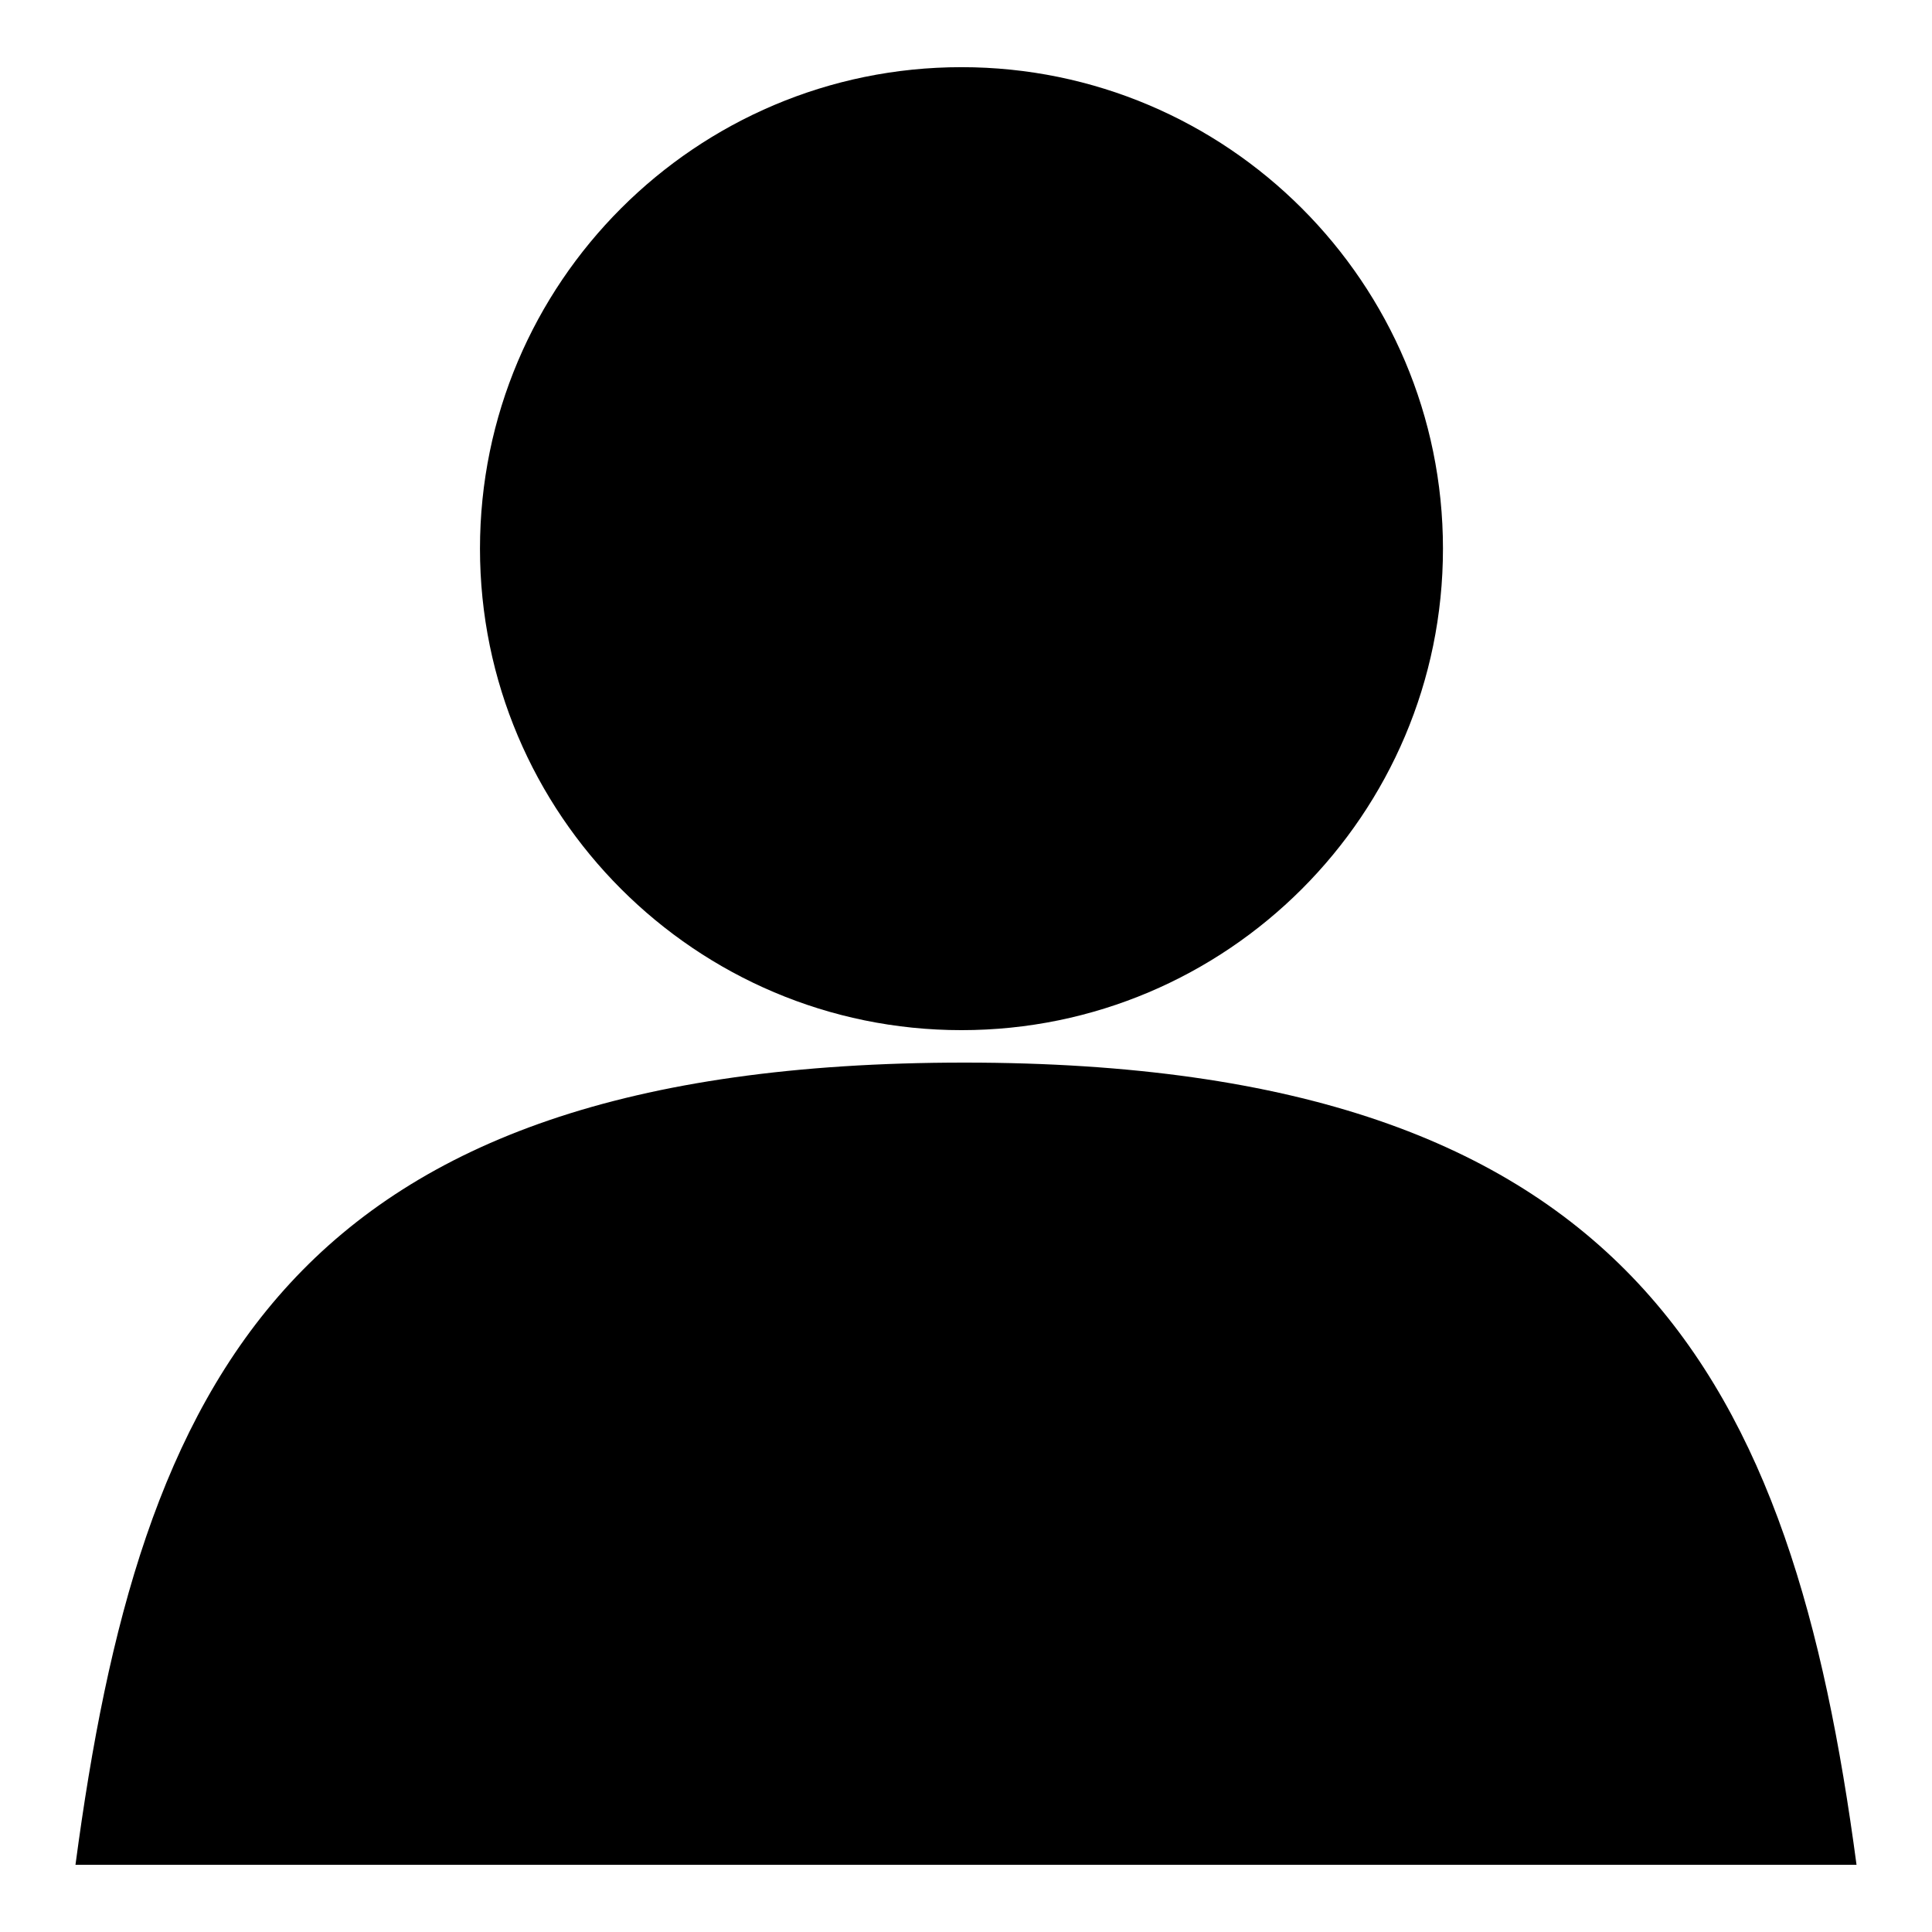
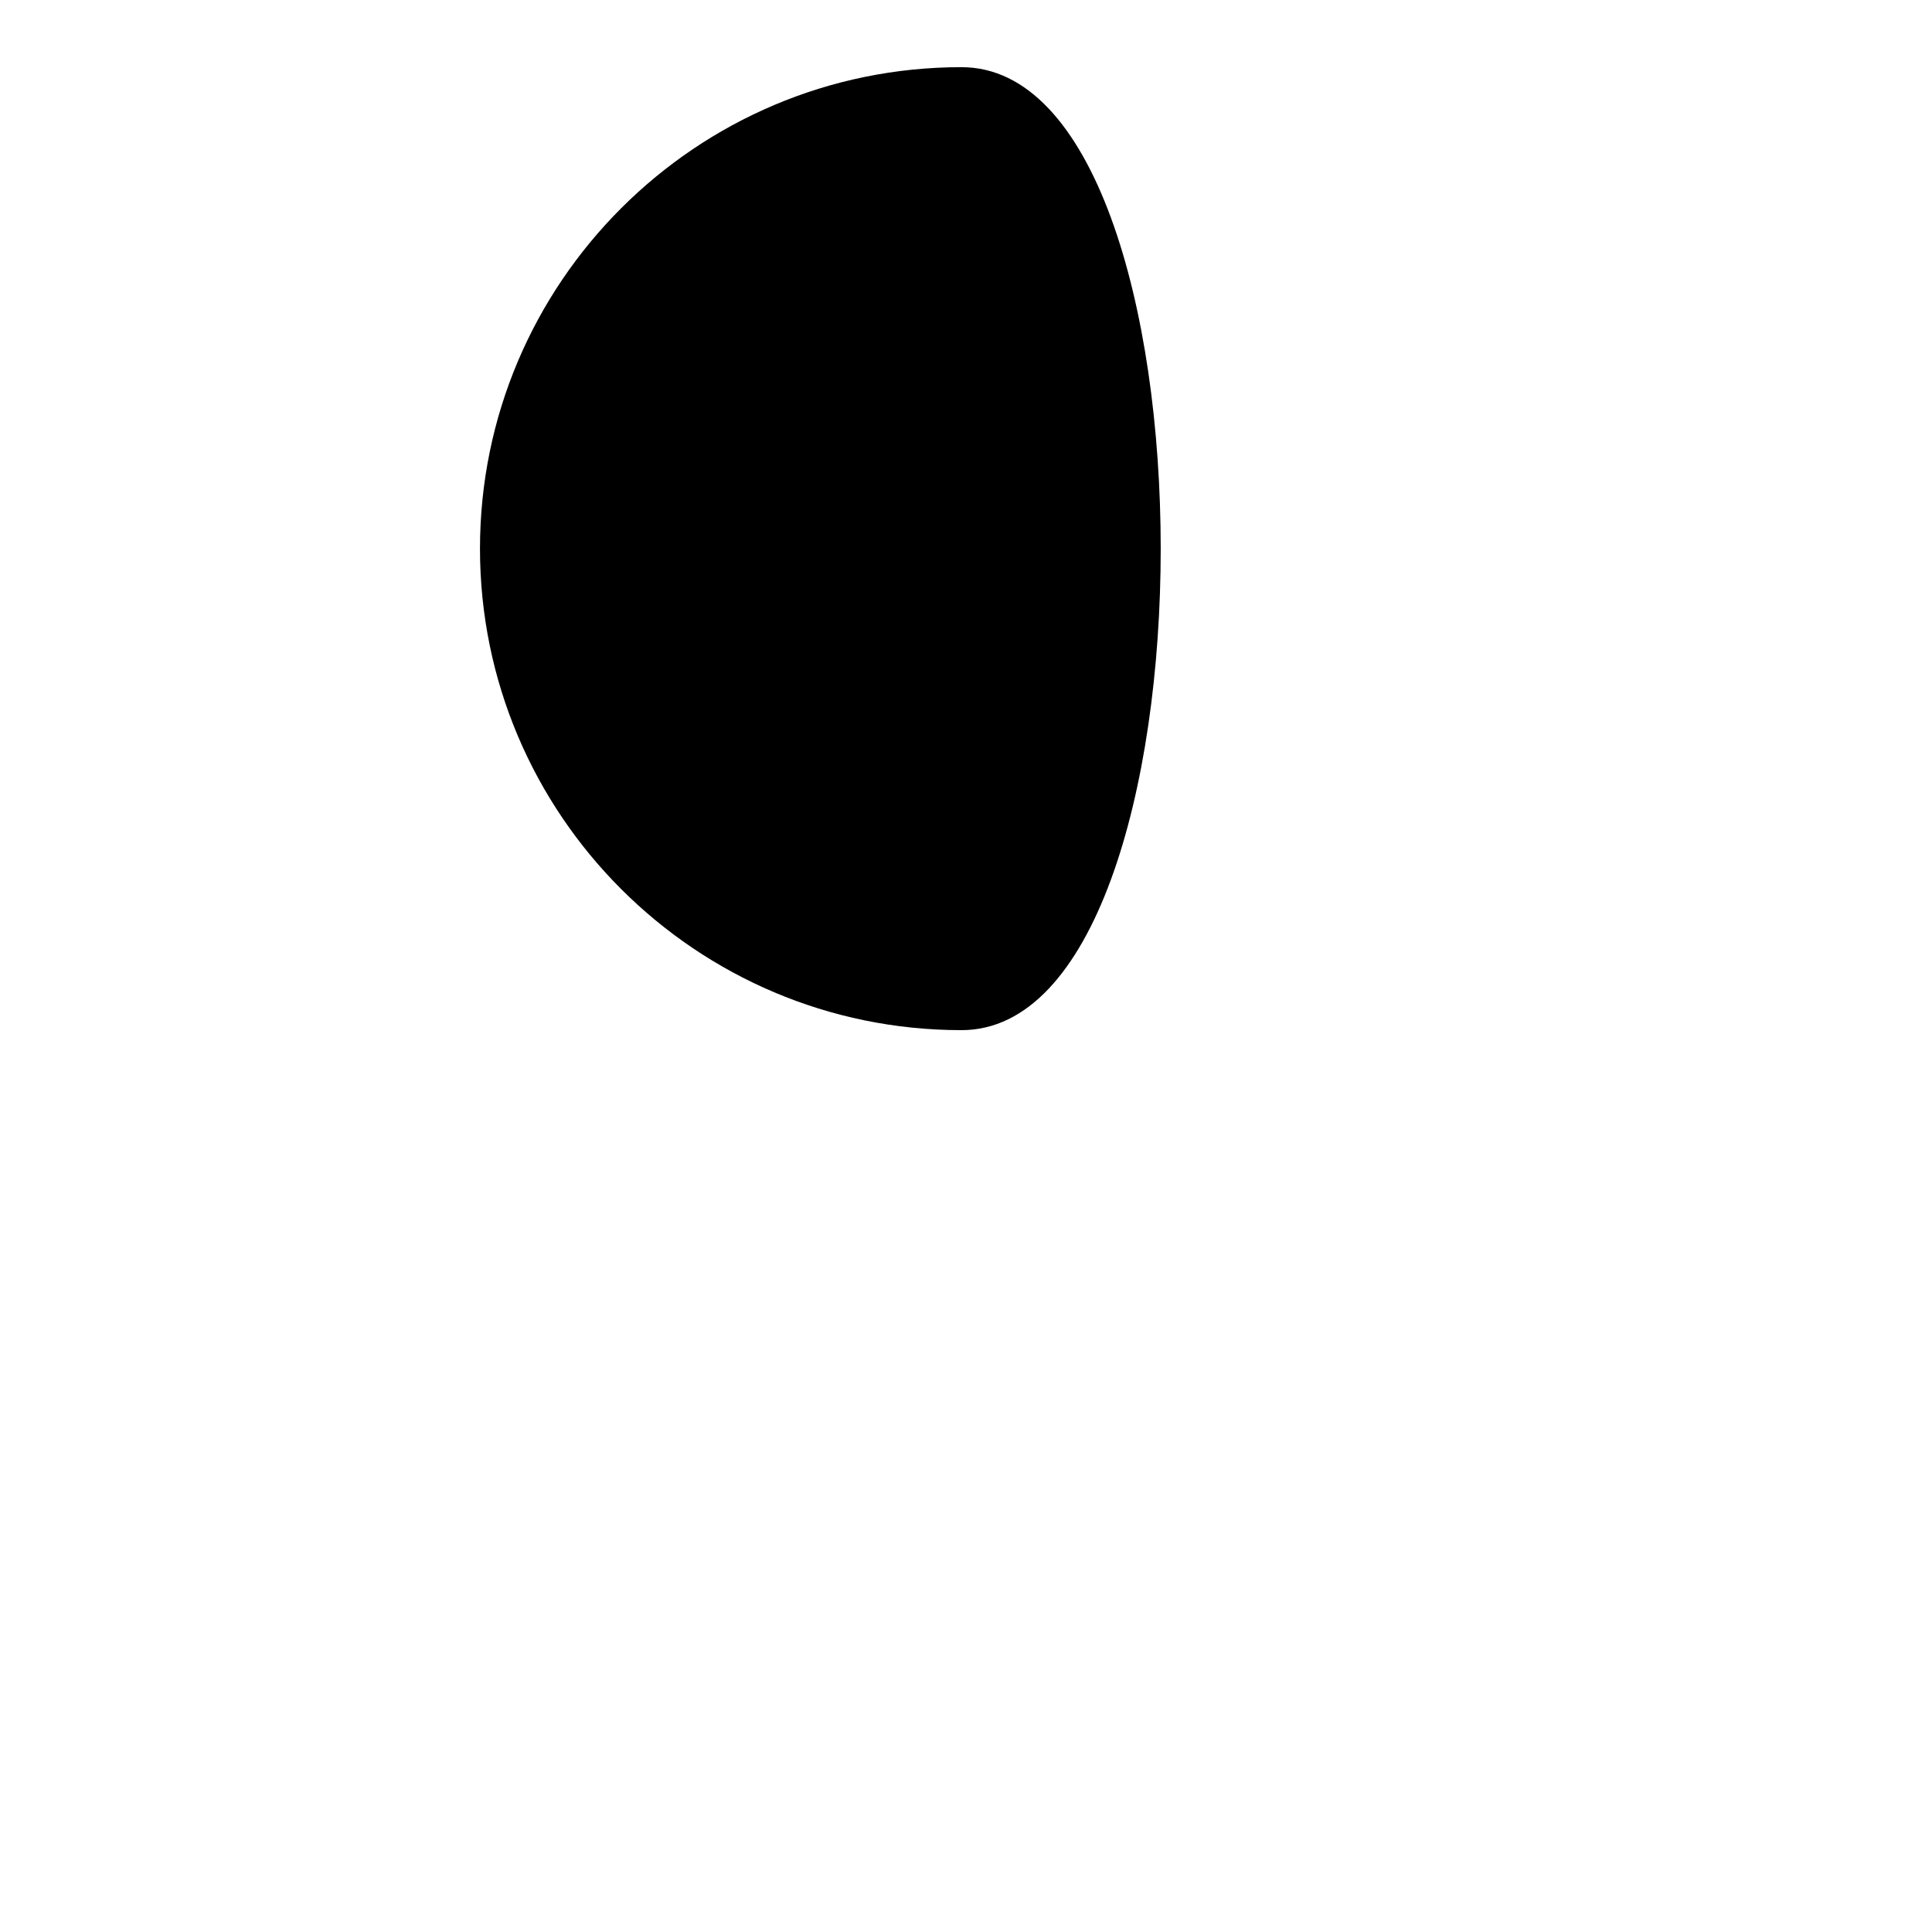
<svg xmlns="http://www.w3.org/2000/svg" version="1.1" x="0px" y="0px" viewBox="0 0 256 256" enable-background="new 0 0 256 256" xml:space="preserve">
  <g>
    <g>
-       <path fill="#000000" d="M127.8,140.8c-89.7,0-109.3,42.5-117.8,106.3h4.7h3.4h219.9h0.8h7.2C237.5,183.3,216.7,140.8,127.8,140.8z" />
-       <path fill="#000000" d="M63.6,72.7c0,35.2,28.6,63.8,63.8,63.8c35.2,0,63.8-28.6,63.8-63.8S162.6,8.9,127.4,8.9C92.2,8.9,63.6,37.5,63.6,72.7z" />
+       <path fill="#000000" d="M63.6,72.7c0,35.2,28.6,63.8,63.8,63.8S162.6,8.9,127.4,8.9C92.2,8.9,63.6,37.5,63.6,72.7z" />
    </g>
  </g>
</svg>